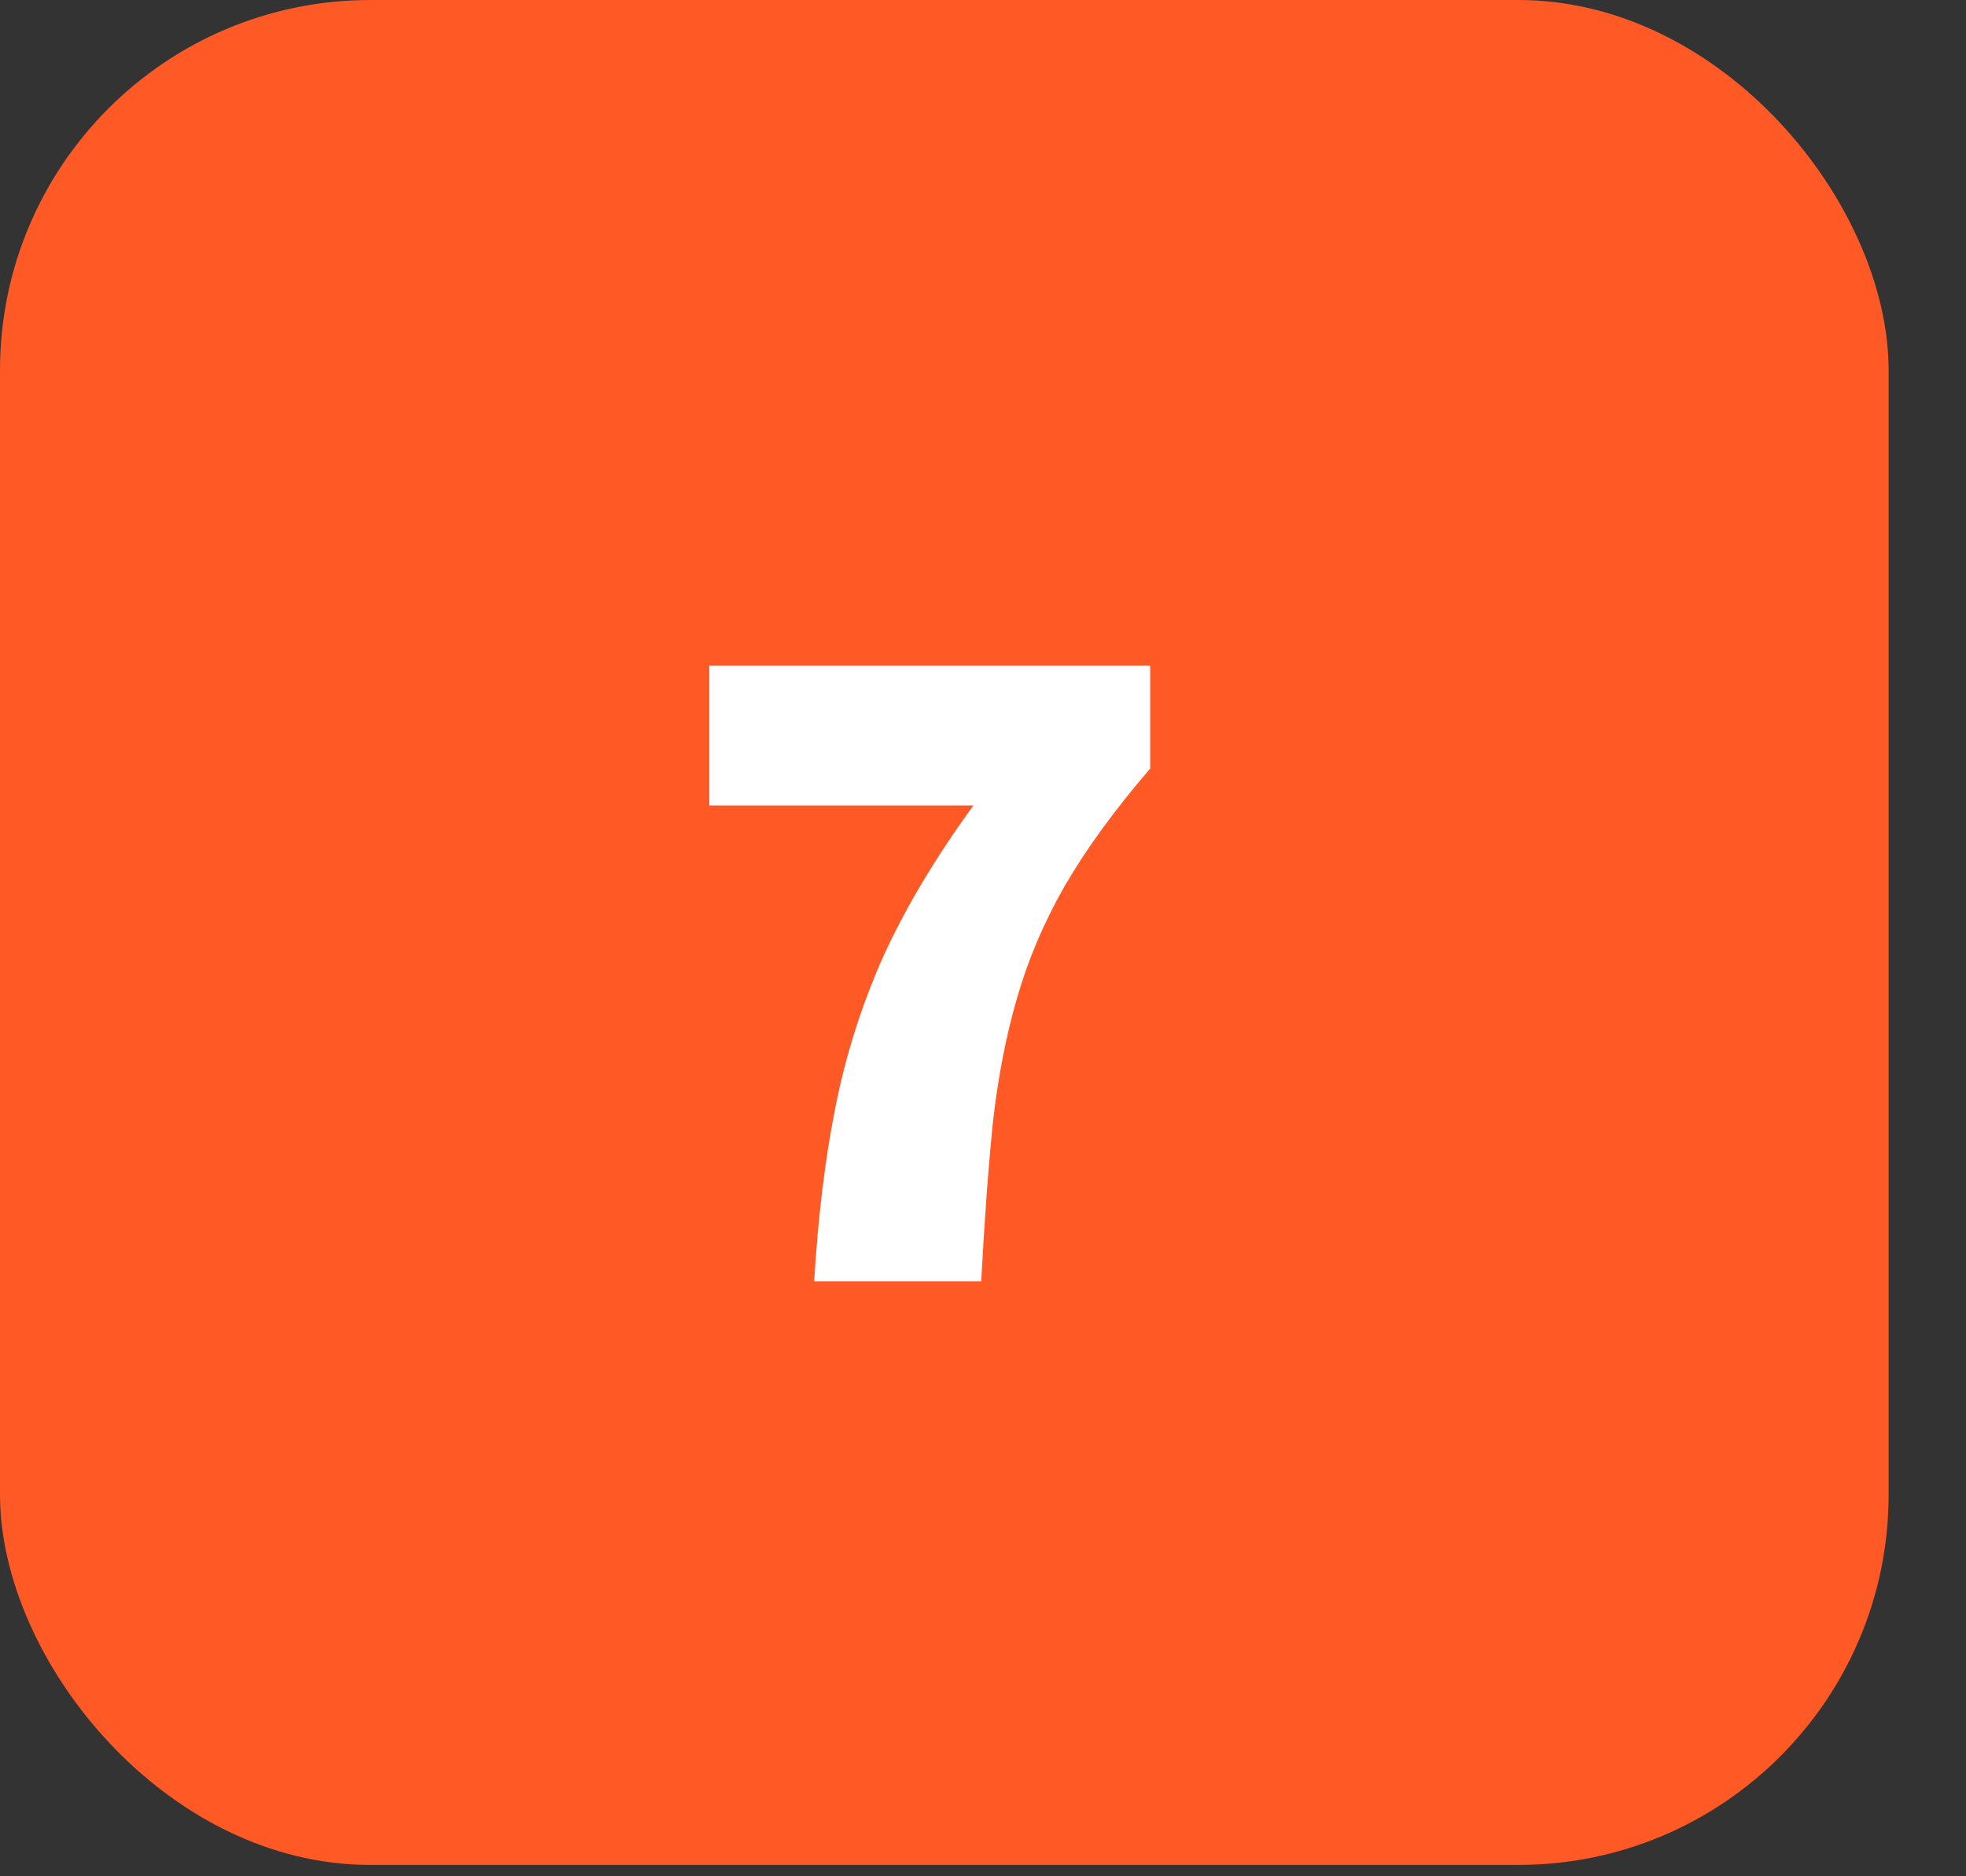
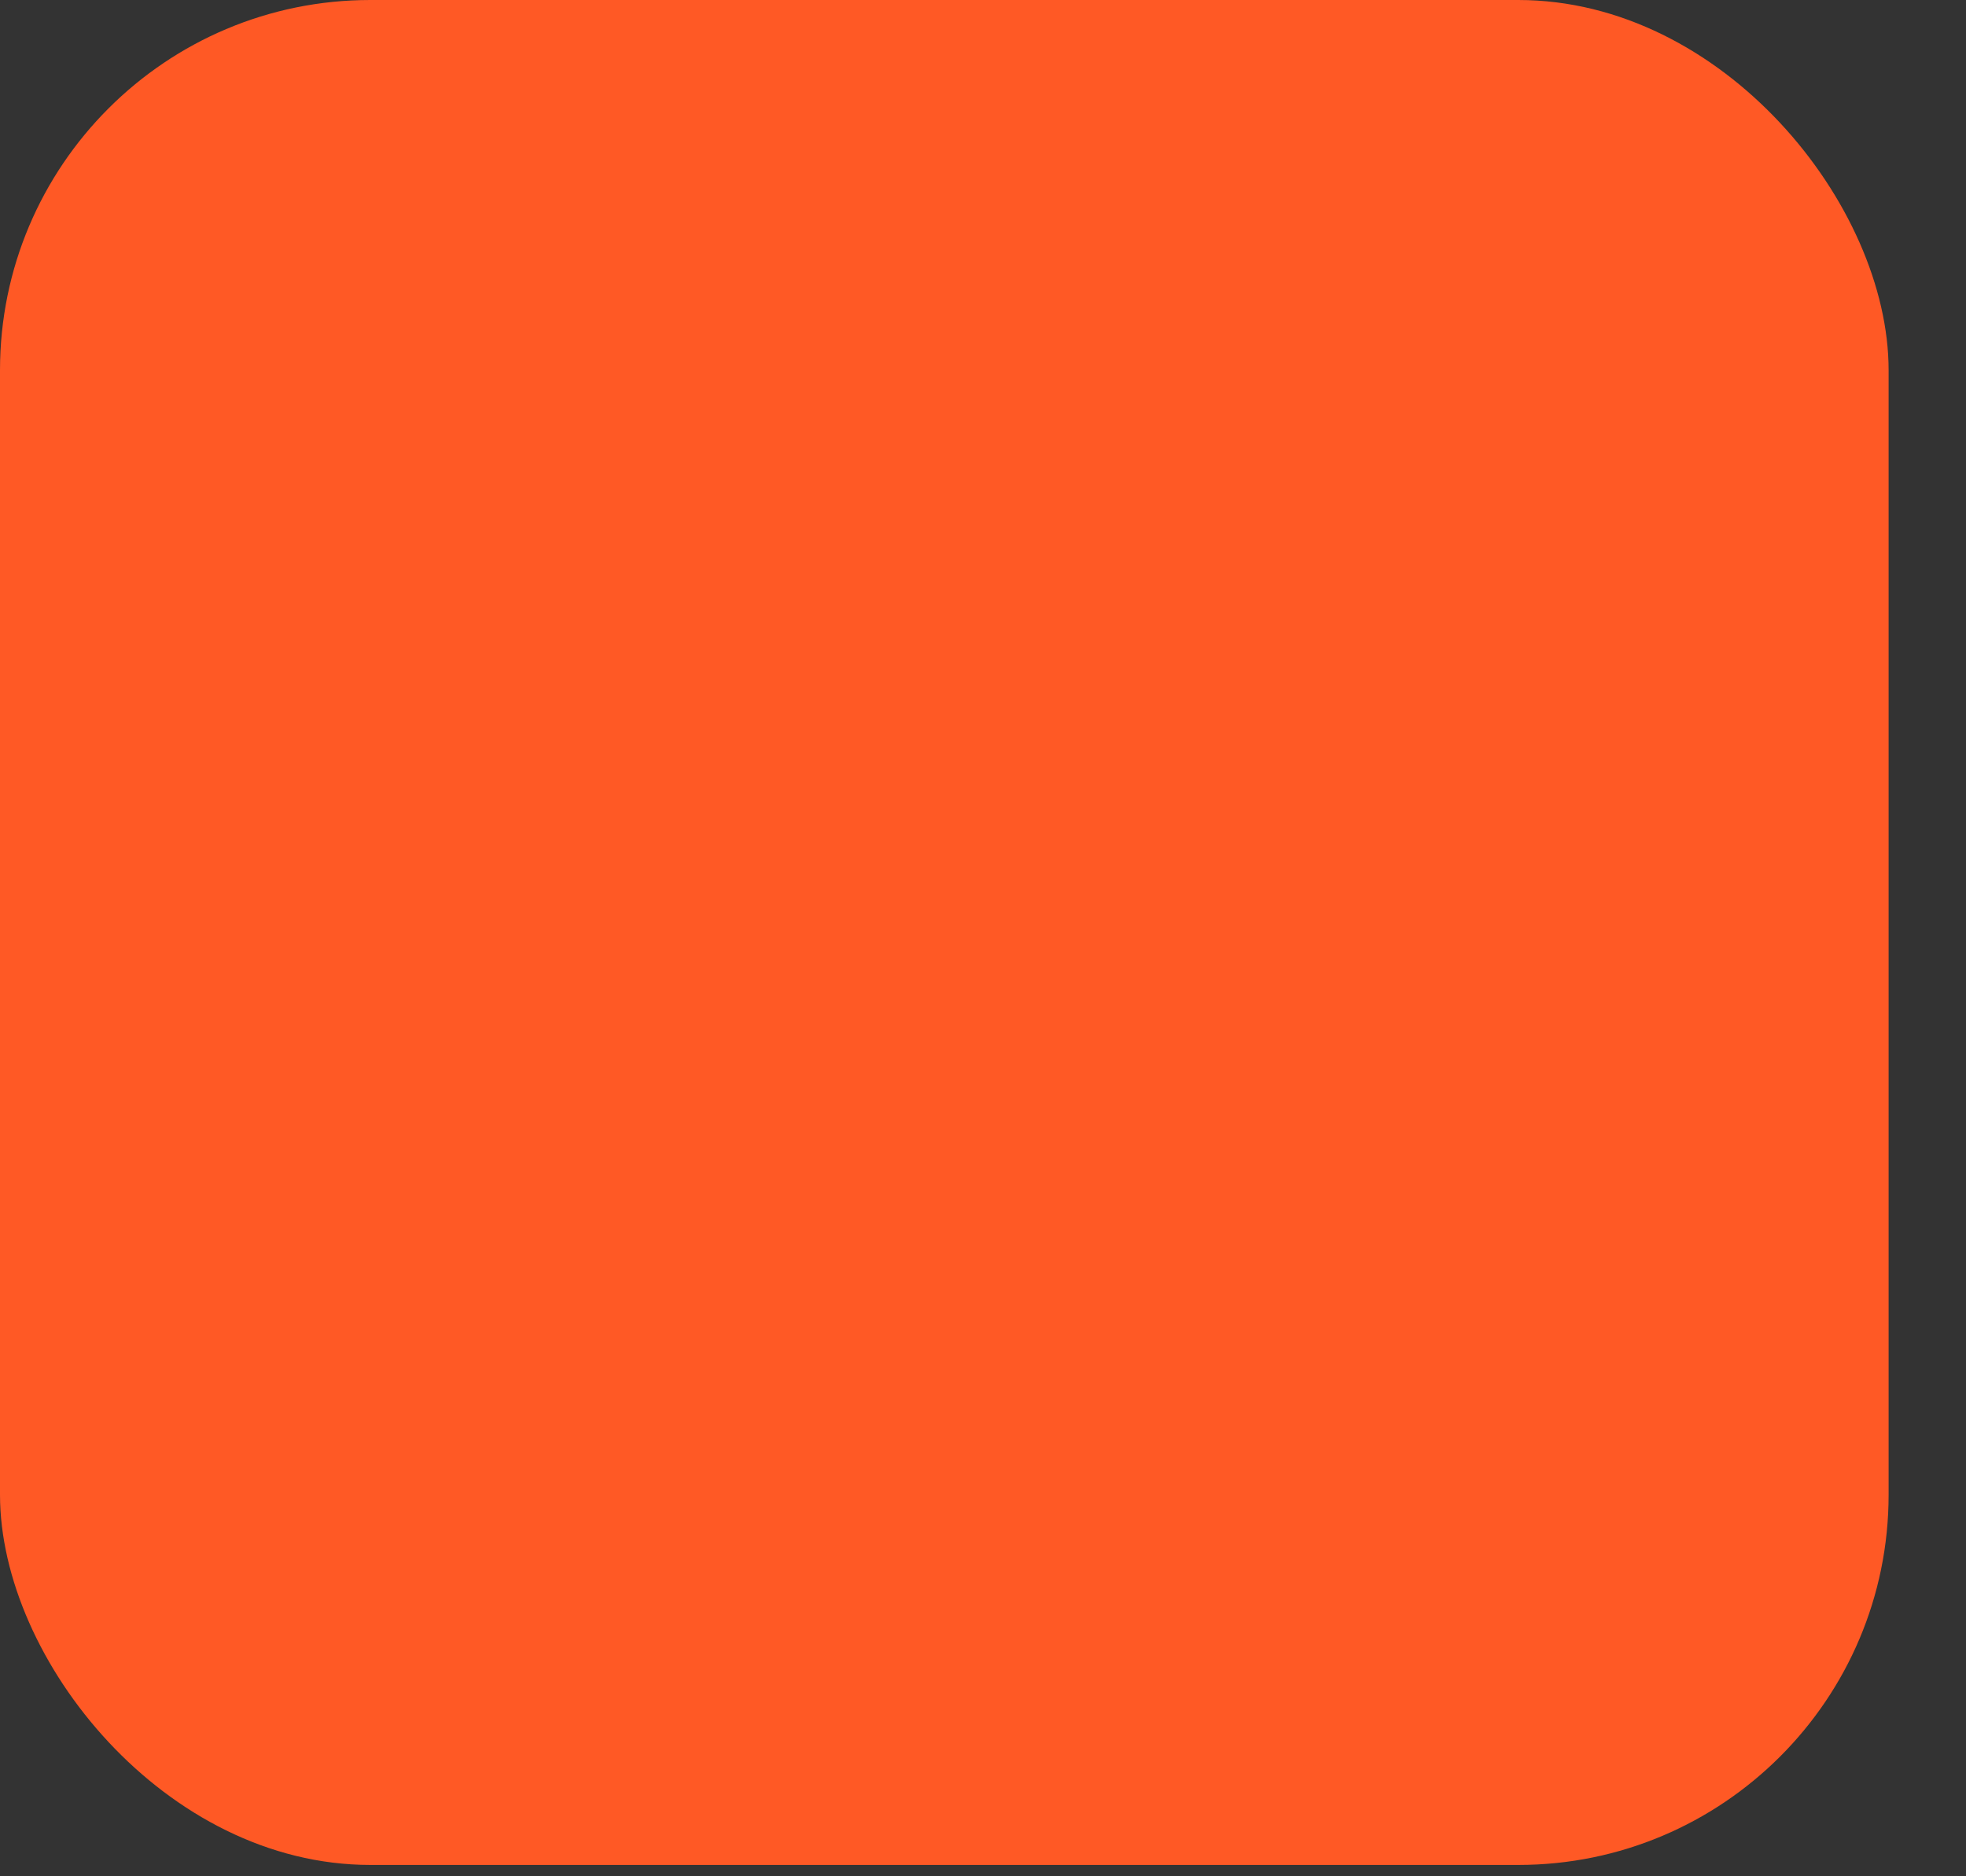
<svg xmlns="http://www.w3.org/2000/svg" width="22" height="21" viewBox="0 0 22 21" fill="none">
  <rect x="0" y="0" width="22" height="21" fill="#333333" stroke="none" />
  <rect width="21.134" height="20.873" rx="4.144" fill="#FF5925" />
-   <path d="M9.111 14.34C9.154 13.615 9.234 12.963 9.35 12.384C9.466 11.804 9.643 11.246 9.882 10.71C10.129 10.167 10.466 9.602 10.893 9.015H7.937V7.45H12.871V8.602C12.472 9.066 12.153 9.504 11.914 9.917C11.682 10.323 11.505 10.739 11.382 11.167C11.259 11.587 11.168 12.054 11.11 12.569C11.059 13.076 11.016 13.666 10.98 14.34H9.111Z" fill="white" />
</svg>